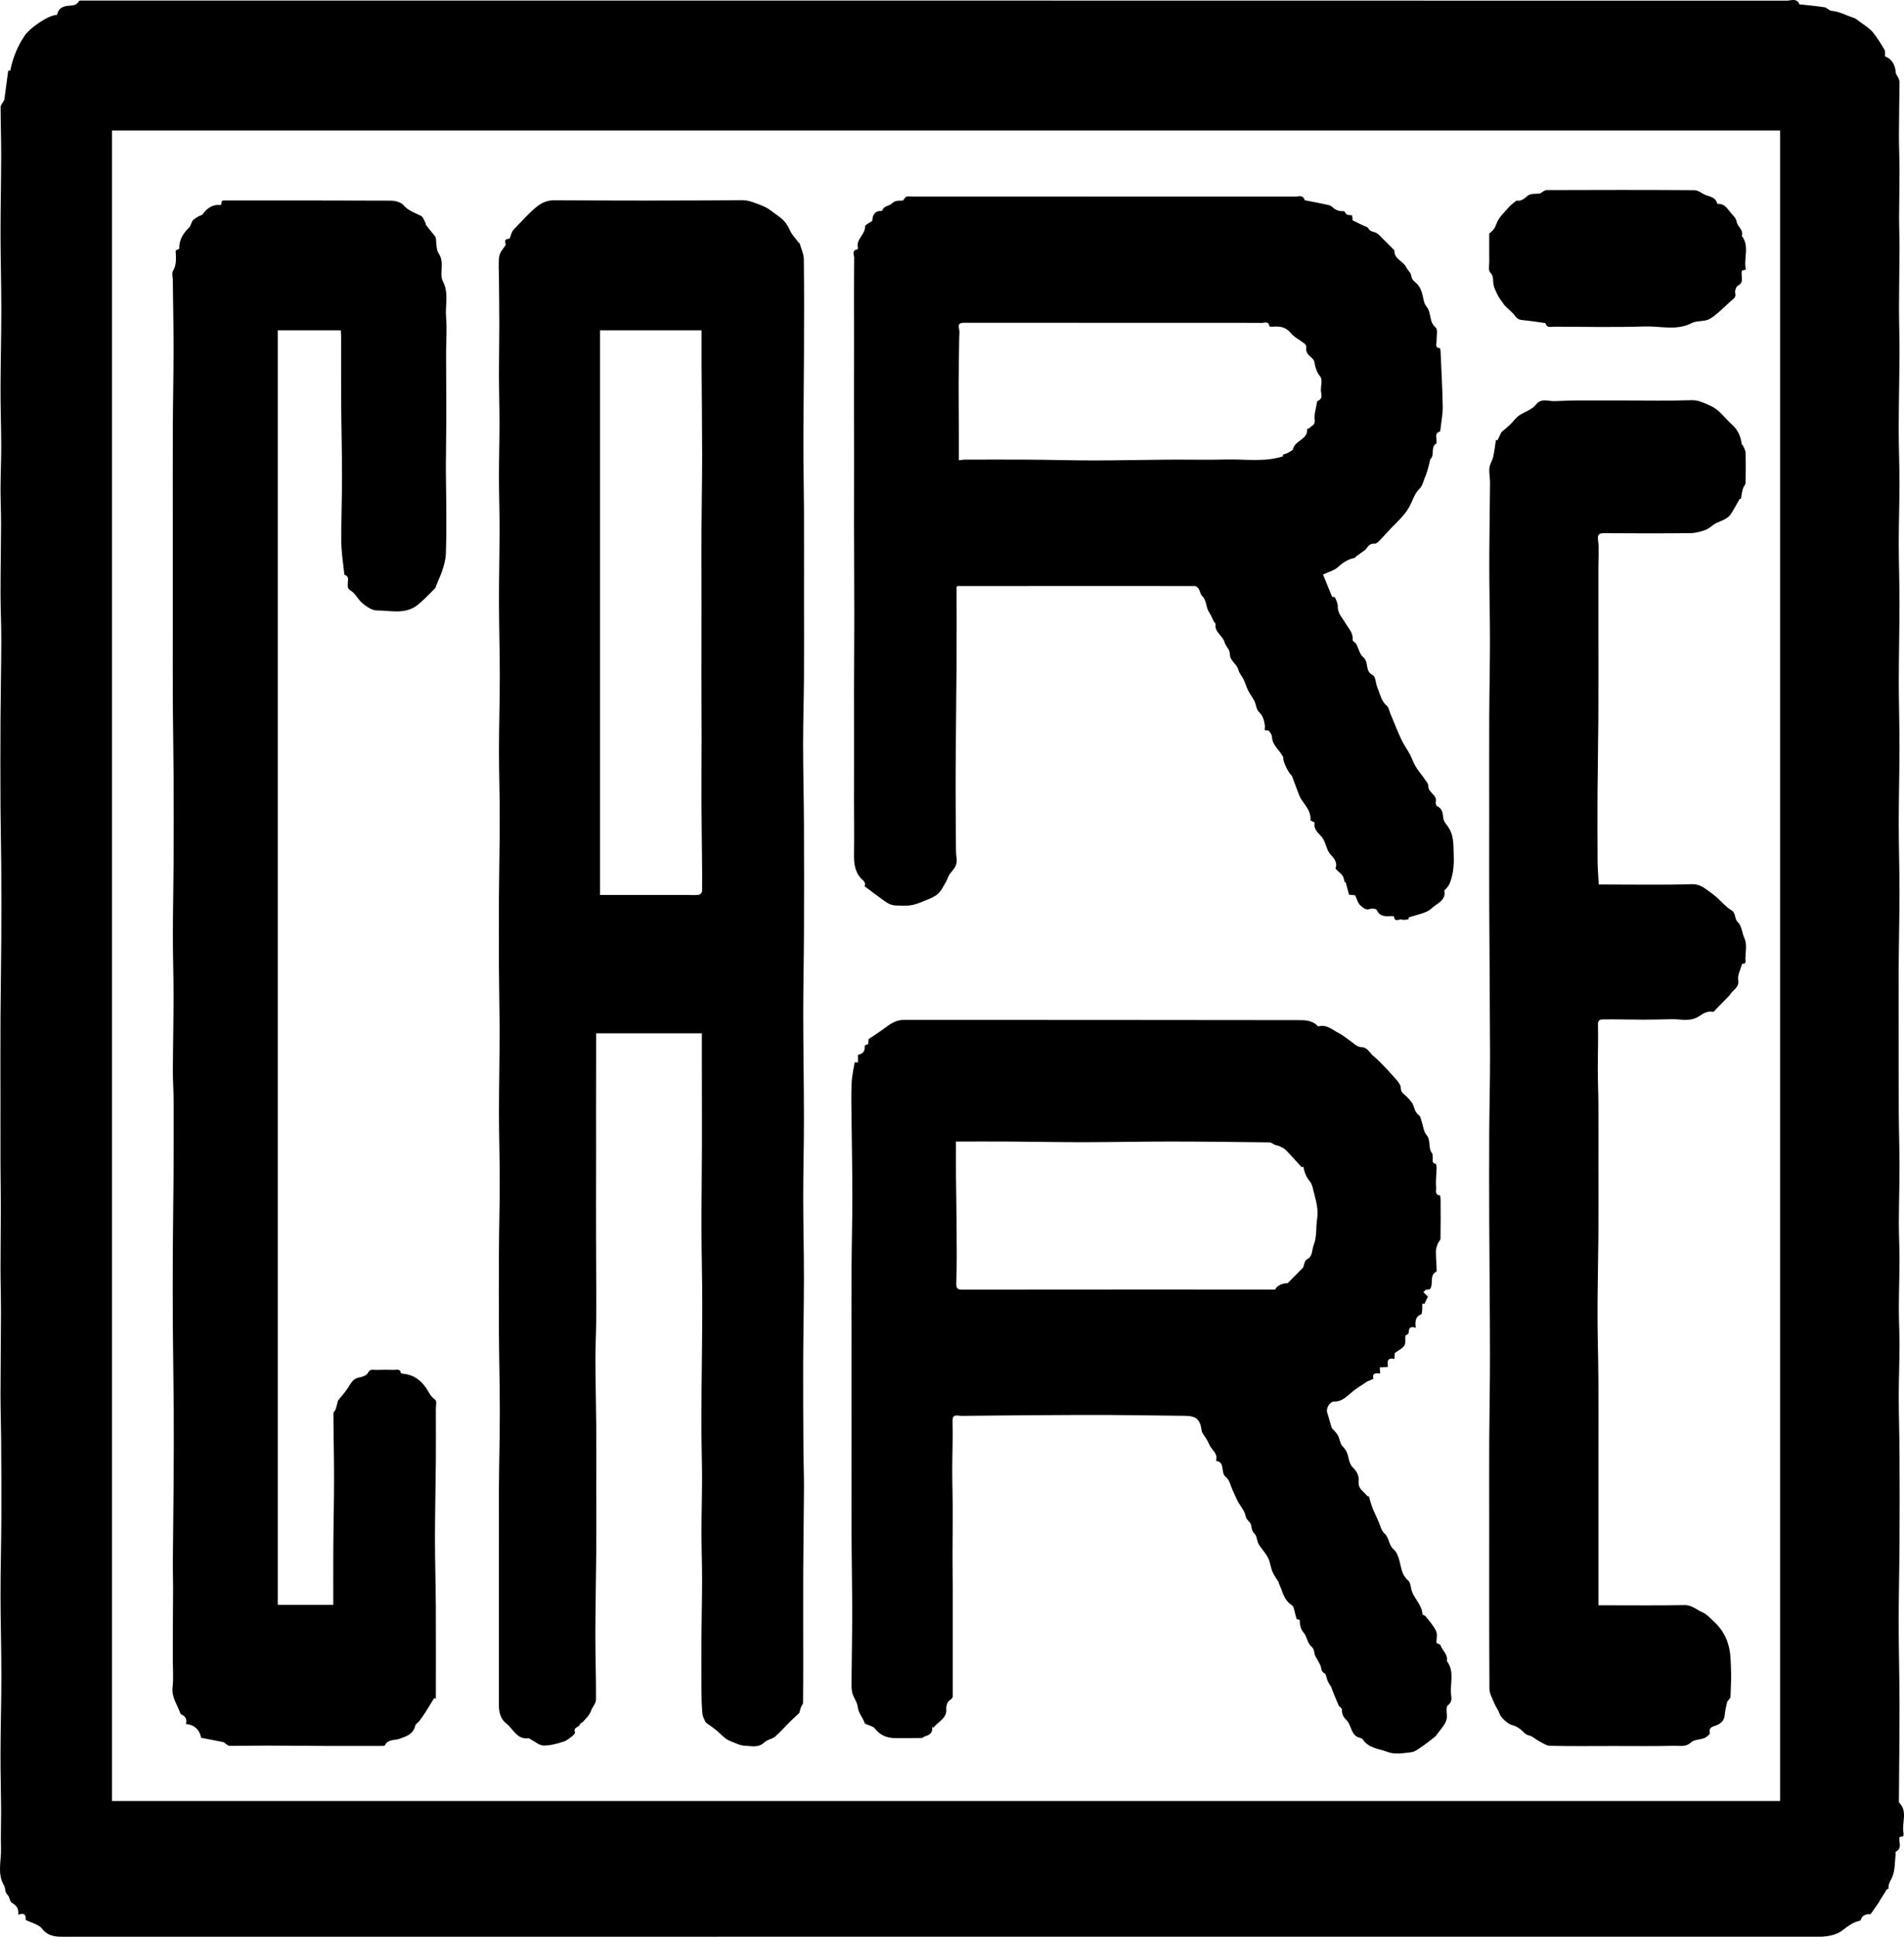
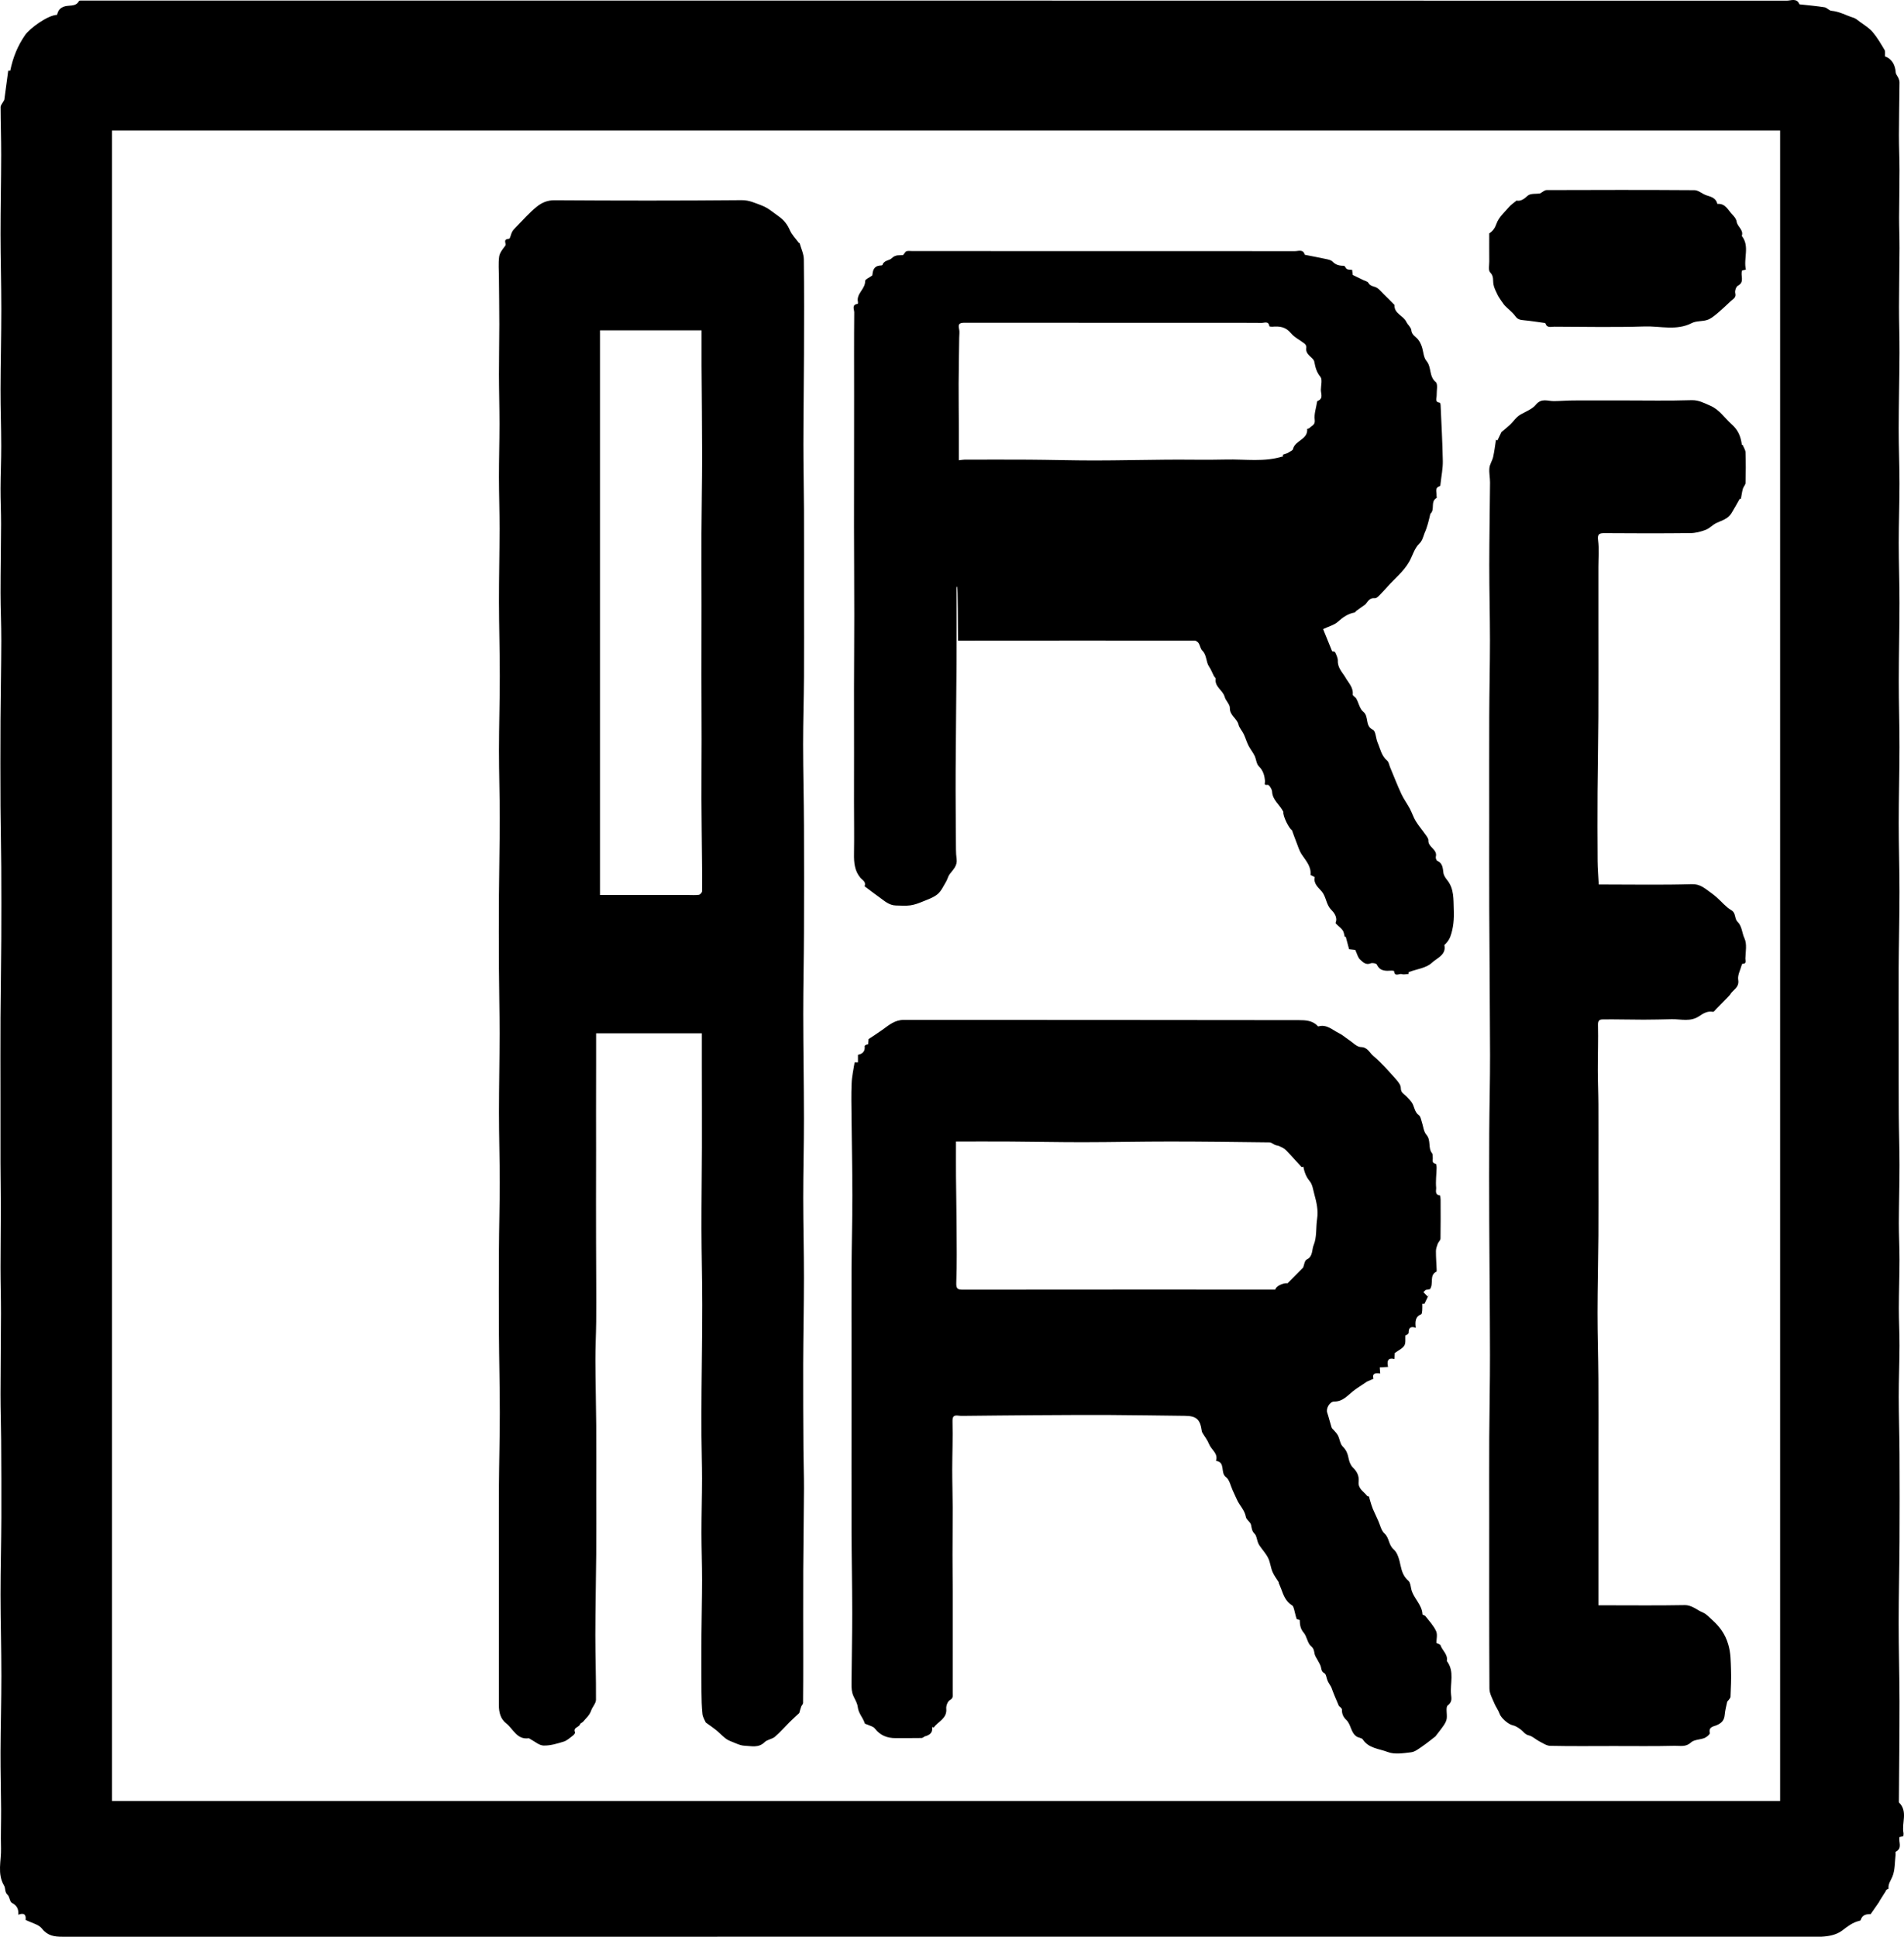
<svg xmlns="http://www.w3.org/2000/svg" version="1.0" id="Calque_1" x="0px" y="0px" width="130.294px" height="132.519px" viewBox="0 0 130.294 132.519" enable-background="new 0 0 130.294 132.519" xml:space="preserve">
  <g>
    <g>
      <path fill-rule="evenodd" clip-rule="evenodd" d="M1.75,131.364c0.047-0.336-0.082-0.513-0.5-0.354    c0.034-0.388-0.093-0.633-0.436-0.812c-0.151-0.079-0.15-0.414-0.296-0.547c-0.207-0.188-0.133-0.45-0.234-0.621    c-0.494-0.828-0.189-1.704-0.215-2.556c-0.027-0.899,0.012-1.8,0.006-2.699c-0.007-1.292-0.045-2.584-0.04-3.876    c0.006-1.749,0.059-3.498,0.059-5.247c0-1.849-0.057-3.697-0.058-5.546c-0.001-1.753,0.049-3.507,0.057-5.26    c0.008-1.763-0.003-3.524-0.014-5.287c-0.007-1.063-0.045-2.127-0.044-3.19c0.001-1.837,0.029-3.674,0.032-5.511    c0.002-1.051-0.032-2.103-0.032-3.154c-0.001-1.343,0.021-2.687,0.022-4.029c0-1.035-0.021-2.071-0.024-3.106    c-0.004-1.499-0.001-2.997-0.001-4.496c0-1.813-0.008-3.627,0.002-5.44c0.01-1.798,0.044-3.596,0.054-5.394    c0.009-1.641,0.008-3.282-0.002-4.922c-0.008-1.383-0.045-2.766-0.052-4.149c-0.009-1.968-0.01-3.937,0-5.905    c0.01-1.809,0.05-3.618,0.055-5.428c0.003-1.09-0.053-2.181-0.053-3.271c0-1.571,0.032-3.142,0.037-4.712    c0.002-0.812-0.04-1.624-0.037-2.436c0.003-0.965,0.05-1.931,0.048-2.896c-0.002-1.293-0.051-2.586-0.048-3.879    c0.004-1.829,0.054-3.658,0.054-5.488c0-1.71-0.053-3.421-0.054-5.132c-0.001-1.806,0.042-3.611,0.045-5.417    C0.083,9.511,0.043,8.418,0.04,7.327c0-0.123,0.117-0.246,0.18-0.369c0.025-0.049,0.07-0.095,0.077-0.146    C0.388,6.162,0.473,5.51,0.563,4.833c0.02,0,0.098,0,0.139,0c0.182-0.896,0.5-1.692,1.021-2.441    c0.299-0.431,1.525-1.352,2.178-1.375c0.073-0.253,0.144-0.435,0.464-0.561C4.707,0.323,5.18,0.5,5.409,0.067    c0.02-0.037,0.14-0.026,0.213-0.028c0.135-0.004,0.27-0.001,0.405-0.001c38.744,0,77.488,0,116.232,0.009    c0.297,0,0.691-0.207,0.881,0.245c0.006,0.014,0.056,0.011,0.085,0.014c0.544,0.061,1.091,0.106,1.63,0.192    c0.167,0.026,0.311,0.228,0.473,0.241c0.545,0.043,1.007,0.321,1.511,0.475c0.152,0.047,0.286,0.168,0.419,0.268    c0.302,0.227,0.643,0.422,0.883,0.703c0.318,0.373,0.569,0.807,0.821,1.231c0.065,0.109,0.023,0.282,0.032,0.441    c0.438,0.152,0.694,0.542,0.736,1.103c0.011,0.138,0.138,0.265,0.194,0.403c0.038,0.091,0.065,0.194,0.064,0.292    c-0.011,1.191-0.037,2.382-0.04,3.574c-0.002,0.812,0.039,1.624,0.039,2.436c0.001,1.073-0.025,2.145-0.028,3.218    c-0.001,0.701,0.032,1.402,0.029,2.104c-0.005,1.342-0.034,2.683-0.035,4.025c-0.001,1.052,0.039,2.103,0.034,3.154    c-0.008,1.72-0.052,3.439-0.055,5.159c-0.002,1.253,0.054,2.507,0.054,3.76c0,1.355-0.051,2.71-0.051,4.065    c0,1.369,0.053,2.737,0.051,4.105c-0.001,1.78-0.047,3.56-0.048,5.34c-0.002,1.507,0.05,3.015,0.048,4.522    c-0.001,1.735-0.052,3.469-0.052,5.204c-0.001,1.569,0.053,3.139,0.052,4.709c-0.002,1.794-0.047,3.589-0.058,5.383    c-0.01,1.684,0.001,3.367,0.002,5.051c0.002,1.58-0.004,3.16,0.007,4.741c0.007,1.173,0.05,2.346,0.05,3.519    c0,1.315-0.041,2.631-0.045,3.946c-0.002,0.837,0.046,1.676,0.045,2.514c-0.002,1.11-0.043,2.221-0.045,3.332    c-0.001,0.858,0.048,1.716,0.045,2.574c-0.004,1.162-0.053,2.324-0.052,3.486c0.001,1.31,0.047,2.618,0.053,3.928    c0.01,1.994,0.011,3.988,0,5.982c-0.01,1.854-0.058,3.707-0.058,5.561c-0.001,1.794,0.055,3.587,0.057,5.38    c0.002,2.276-0.026,4.552-0.041,6.827c0,0.028-0.004,0.066,0.013,0.083c0.617,0.616,0.166,1.387,0.3,2.072    c0.014,0.071-0.006,0.147-0.011,0.233c-0.108,0.022-0.206,0.043-0.265,0.055c-0.067,0.354,0.223,0.757-0.252,1.002    c-0.032,0.017-0.003,0.143-0.012,0.217c-0.059,0.495-0.033,1.025-0.213,1.473c-0.11,0.278-0.307,0.51-0.272,0.839    c0.002,0.018-0.182,0.054-0.174,0.146c-0.154,0.244-0.309,0.487-0.463,0.731c0.003,0.004,0.005,0.007,0.008,0.011    c-0.188,0.271-0.378,0.544-0.597,0.858c-0.265-0.008-0.57,0.026-0.68,0.407c-0.007,0.025-0.063,0.043-0.1,0.052    c-0.451,0.107-0.792,0.375-1.158,0.656c-0.387,0.297-0.922,0.402-1.438,0.426c-0.104,0.005-0.21,0.001-0.314,0.001    c-40.02,0-80.039,0-120.058,0.001c-0.54,0-1.003-0.062-1.39-0.558C2.647,131.674,2.176,131.579,1.75,131.364z M121.817,8.932    c-38.07,0-76.084,0-114.151,0c0,38.127,0,76.199,0,114.298c38.093,0,76.136,0,114.151,0    C121.817,85.064,121.817,46.98,121.817,8.932z" />
      <path fill-rule="evenodd" clip-rule="evenodd" d="M48.299,117.86c-0.061-0.148-0.203-0.358-0.227-0.582    c-0.054-0.507-0.064-1.021-0.068-1.532c-0.008-1.296-0.009-2.592-0.001-3.887c0.008-1.25,0.042-2.5,0.042-3.75    c0.001-1.079-0.041-2.159-0.041-3.239c0-1.229,0.037-2.459,0.039-3.688c0.001-0.985-0.034-1.971-0.04-2.956    c-0.006-1.046-0.001-2.092,0.006-3.138c0.015-1.934,0.049-3.866,0.048-5.8c0-1.727-0.049-3.453-0.053-5.18    c-0.004-1.861,0.025-3.723,0.03-5.584c0.004-1.855-0.003-3.711-0.005-5.567c-0.001-0.748,0-1.495,0-2.256    c-2.444,0-4.812,0-7.236,0c0,0.688,0,1.364,0,2.04c-0.001,1.128-0.004,2.256-0.005,3.384c0,0.852,0.003,1.702,0.003,2.553    c0,1.16-0.005,2.319-0.005,3.479c0,0.907,0.001,1.813,0.003,2.721c0.003,0.949,0.009,1.899,0.011,2.849    c0.001,0.909,0.008,1.818-0.002,2.729c-0.01,0.868-0.057,1.737-0.054,2.606c0.005,1.484,0.045,2.97,0.056,4.454    c0.01,1.544,0.002,3.088,0.002,4.631c0,1.404,0.009,2.809-0.002,4.212c-0.014,1.834-0.058,3.668-0.06,5.501    c-0.002,1.481,0.056,2.963,0.044,4.444c-0.002,0.248-0.246,0.485-0.333,0.743c-0.107,0.314-0.349,0.517-0.549,0.755    c-0.057,0.068-0.19,0.101-0.207,0.17c-0.057,0.225-0.501,0.207-0.343,0.564c0.019,0.043-0.072,0.161-0.137,0.21    c-0.207,0.153-0.407,0.349-0.643,0.421c-0.447,0.138-0.919,0.281-1.377,0.268c-0.306-0.009-0.604-0.285-0.906-0.442    c-0.038-0.02-0.079-0.061-0.114-0.056c-0.81,0.107-1.055-0.648-1.54-1.024c-0.379-0.294-0.496-0.75-0.495-1.231    c0.004-1.538,0.001-3.077,0.001-4.616c0-1.739,0-3.478,0-5.216s-0.009-3.478,0.002-5.216c0.011-1.659,0.06-3.317,0.059-4.977    c0-1.794-0.048-3.587-0.059-5.381c-0.011-1.919-0.01-3.838,0-5.757c0.008-1.535,0.054-3.069,0.054-4.604    c0-1.593-0.052-3.187-0.052-4.779c0-1.805,0.042-3.609,0.043-5.414c0.001-1.489-0.038-2.978-0.045-4.467    c-0.009-1.66-0.01-3.32,0-4.979c0.011-1.765,0.054-3.529,0.055-5.294c0.001-1.548-0.054-3.097-0.053-4.645    c0.001-1.694,0.056-3.389,0.056-5.083c0-1.689-0.053-3.379-0.056-5.068c-0.003-1.66,0.039-3.32,0.041-4.98    c0.002-1.185-0.041-2.37-0.042-3.554c-0.001-1.213,0.036-2.426,0.036-3.639c0-1.135-0.034-2.27-0.036-3.405    c-0.002-1.139,0.024-2.278,0.024-3.417c0-1.073-0.018-2.145-0.025-3.217c-0.003-0.471-0.046-0.947,0.015-1.409    c0.035-0.27,0.24-0.518,0.415-0.75c0.109-0.138-0.208-0.451,0.263-0.476c0.077-0.004,0.123-0.321,0.21-0.479    c0.067-0.121,0.17-0.224,0.269-0.324c0.469-0.474,0.908-0.985,1.425-1.4c0.324-0.26,0.71-0.437,1.199-0.434    c4.274,0.028,8.549,0.033,12.823-0.006c0.518-0.004,0.923,0.204,1.35,0.359c0.438,0.159,0.816,0.494,1.206,0.772    c0.327,0.233,0.565,0.534,0.731,0.918c0.137,0.314,0.398,0.575,0.606,0.858c0.015,0.021,0.061,0.025,0.066,0.044    c0.102,0.364,0.281,0.728,0.286,1.094c0.027,2.164,0.019,4.329,0.011,6.493c-0.007,2.059-0.04,4.118-0.042,6.177    c-0.001,1.496,0.036,2.992,0.042,4.489c0.008,2.001,0.002,4.003,0.002,6.005c0,1.801,0.009,3.603-0.002,5.403    c-0.01,1.542-0.062,3.082-0.061,4.623c0.001,1.859,0.052,3.718,0.06,5.577c0.011,2.444,0.01,4.888,0,7.332    c-0.007,1.846-0.052,3.691-0.051,5.537c0.002,2.393,0.047,4.785,0.049,7.177c0.002,1.805-0.051,3.608-0.05,5.413    c0,1.819,0.051,3.639,0.05,5.458c-0.001,1.969-0.046,3.938-0.053,5.906c-0.007,1.938,0.006,3.874,0.017,5.812    c0.005,0.902,0.042,1.806,0.038,2.709c-0.008,1.868-0.042,3.736-0.051,5.605c-0.009,2.039,0,4.079,0,6.119    c0,0.982-0.001,1.966-0.012,2.949c-0.001,0.083-0.096,0.161-0.127,0.249c-0.054,0.148-0.093,0.303-0.132,0.435    c-0.215,0.202-0.44,0.403-0.654,0.615c-0.338,0.336-0.649,0.702-1.011,1.01c-0.198,0.168-0.528,0.19-0.708,0.37    c-0.415,0.414-0.911,0.261-1.368,0.244c-0.319-0.012-0.635-0.188-0.947-0.305c-0.139-0.053-0.276-0.129-0.391-0.222    c-0.217-0.176-0.41-0.38-0.626-0.556C48.791,118.203,48.572,118.058,48.299,117.86z M41.058,61.238c2.066,0,4.045,0,6.025,0    c0.247,0,0.498,0.021,0.74-0.012c0.086-0.012,0.219-0.155,0.221-0.24c0.013-0.723,0.002-1.447-0.004-2.171    c-0.012-1.374-0.032-2.748-0.037-4.122c-0.004-1.374,0.01-2.748,0.01-4.122c0-1.458-0.01-2.915-0.011-4.373    c-0.001-1.611,0.005-3.221,0.005-4.832c0-1.616-0.011-3.232-0.004-4.848c0.008-1.77,0.044-3.539,0.045-5.308    c0-2.077-0.026-4.153-0.038-6.23c-0.004-0.778,0-1.557,0-2.379c-2.294,0-4.607,0-6.952,0    C41.058,35.471,41.058,48.332,41.058,61.238z" />
-       <path fill-rule="evenodd" clip-rule="evenodd" d="M12.265,17.028c-0.018-0.595,0.255-1.057,0.693-1.477    c0.121-0.116,0.128-0.4,0.307-0.537c0.174-0.132,0.363-0.245,0.58-0.32c0.317-0.48,0.776-0.744,1.279-0.659    c0.021-0.099,0.041-0.198,0.062-0.296c0.058-0.008,0.102-0.02,0.146-0.02c3.81-0.001,7.619-0.008,11.429,0.011    c0.29,0.001,0.672,0.105,0.847,0.306c0.34,0.389,0.778,0.528,1.205,0.734c0.137,0.066,0.2,0.29,0.288,0.446    c0.034,0.06,0.026,0.146,0.067,0.198c0.203,0.265,0.417,0.521,0.625,0.782c0.017,0.021,0.021,0.054,0.026,0.082    c0.062,0.362,0.019,0.795,0.206,1.072c0.422,0.625,0.009,1.366,0.285,1.905c0.422,0.825,0.145,1.633,0.215,2.44    c0.073,0.83,0.001,1.672,0.002,2.509c0.001,1.475,0.016,2.949,0.014,4.424c-0.002,1.147-0.028,2.295-0.03,3.443    c-0.001,0.842,0.028,1.684,0.029,2.525c0.002,1.1,0.015,2.201-0.028,3.299c-0.016,0.418-0.141,0.842-0.278,1.242    c-0.083,0.241-0.431,0.998-0.428,1.077c-0.261,0.265-0.476,0.496-0.706,0.71c-0.225,0.209-0.445,0.436-0.703,0.596    c-0.819,0.508-1.736,0.248-2.608,0.25c-0.33,0-0.698-0.26-0.979-0.487c-0.307-0.248-0.485-0.679-0.812-0.875    c-0.271-0.163-0.185-0.326-0.195-0.505c-0.011-0.211,0.113-0.46-0.208-0.56c-0.032-0.01-0.042-0.119-0.048-0.184    c-0.069-0.69-0.187-1.381-0.192-2.072c-0.012-1.504,0.051-3.008,0.05-4.512c0-1.645-0.046-3.29-0.058-4.935    c-0.011-1.524-0.001-3.048-0.003-4.573c0-0.157-0.013-0.314-0.02-0.465c-1.478,0-2.895,0-4.317,0c0,29.087,0,58.134,0,87.208    c1.298,0,2.548,0,3.799,0c0-1.35-0.007-2.672,0.002-3.994c0.011-1.551,0.051-3.101,0.051-4.651c0-1.485-0.037-2.97-0.045-4.455    c0-0.096,0.124-0.186,0.158-0.289c0.066-0.203,0.11-0.413,0.154-0.585c0.228-0.284,0.463-0.551,0.665-0.841    c0.21-0.302,0.333-0.662,0.776-0.741c0.223-0.039,0.533-0.147,0.611-0.314c0.144-0.309,0.358-0.2,0.551-0.208    c0.404-0.017,0.81-0.013,1.215-0.002c0.184,0.005,0.434-0.104,0.49,0.218c0.004,0.024,0.104,0.041,0.16,0.047    c0.69,0.064,1.199,0.428,1.571,0.986c0.188,0.281,0.31,0.589,0.623,0.798c0.111,0.074,0.038,0.436,0.038,0.666    c0.002,1.18,0.009,2.359,0,3.539c-0.015,1.771-0.059,3.541-0.06,5.311c-0.001,1.543,0.051,3.085,0.059,4.627    c0.011,2.107,0.002,4.215,0.002,6.321c-0.038-0.02-0.076-0.04-0.114-0.06c-0.201,0.327-0.398,0.658-0.605,0.982    c-0.129,0.202-0.269,0.399-0.414,0.591c-0.085,0.112-0.246,0.195-0.276,0.315c-0.144,0.587-0.564,0.718-1.082,0.905    c-0.308,0.111-0.789,0.018-0.994,0.441c-0.027,0.056-0.213,0.046-0.325,0.046c-1.116,0.004-2.232,0.006-3.348,0.002    c-1.477-0.006-2.953-0.022-4.43-0.024c-0.84-0.001-1.681,0.021-2.521,0.018c-0.1-0.001-0.2-0.103-0.297-0.161    c-0.045-0.027-0.08-0.085-0.125-0.094c-0.514-0.104-1.029-0.202-1.54-0.3c-0.081-0.546-0.479-0.908-1.039-0.941    c0.104-0.316-0.017-0.53-0.311-0.661c-0.035-0.015-0.064-0.062-0.078-0.102c-0.196-0.574-0.594-1.07-0.518-1.75    c0.072-0.642,0.017-1.297,0.017-1.946c0-0.64-0.001-1.278,0.001-1.918c0.005-0.993,0.016-1.987,0.018-2.981    c0-0.535-0.023-1.071-0.019-1.606c0.015-1.863,0.043-3.728,0.055-5.591c0.011-1.675,0.018-3.35,0.008-5.024    c-0.011-1.879-0.051-3.758-0.062-5.637c-0.011-1.783-0.009-3.566,0-5.35c0.008-1.64,0.039-3.28,0.049-4.921    c0.01-1.69,0.014-3.382,0.008-5.073c-0.003-0.721-0.058-1.44-0.055-2.16c0.007-1.684,0.047-3.366,0.048-5.05    c0.001-1.399-0.049-2.8-0.048-4.199c0.002-1.718,0.043-3.436,0.052-5.154c0.01-1.911,0.009-3.821-0.001-5.731    c-0.008-1.638-0.044-3.275-0.053-4.914c-0.01-1.843-0.002-3.687-0.002-5.53c0-2.164,0-4.327,0-6.491    c0-2.314-0.007-4.628,0.002-6.942c0.007-1.772,0.049-3.545,0.05-5.317c0.001-1.58-0.034-3.16-0.052-4.74    c-0.002-0.217-0.08-0.481,0.016-0.641c0.27-0.449,0.191-0.911,0.179-1.38C12.015,17.12,12.155,17.082,12.265,17.028z" />
      <path fill-rule="evenodd" clip-rule="evenodd" d="M58.483,72.69c0.077,0,0.145,0,0.229,0c0-0.167,0-0.331,0-0.517    c0.321-0.064,0.496-0.238,0.459-0.586c-0.006-0.056,0.1-0.125,0.241-0.133c0.01-0.143,0.02-0.284,0.025-0.354    c0.349-0.234,0.667-0.434,0.969-0.654c0.435-0.318,0.841-0.662,1.436-0.662c9.013,0.006,18.027,0,27.041,0.016    c0.449,0.001,0.946,0.021,1.297,0.411c0.01,0.011,0.028,0.021,0.039,0.019c0.575-0.165,0.965,0.25,1.412,0.466    c0.236,0.114,0.438,0.3,0.659,0.446c0.276,0.181,0.554,0.493,0.837,0.501c0.467,0.011,0.595,0.393,0.842,0.6    c0.567,0.473,1.055,1.044,1.553,1.595c0.154,0.171,0.338,0.403,0.337,0.606c-0.003,0.312,0.206,0.398,0.368,0.558    c0.131,0.129,0.261,0.264,0.369,0.411c0.203,0.276,0.183,0.671,0.504,0.899c0.111,0.079,0.138,0.283,0.19,0.435    c0.105,0.301,0.125,0.673,0.319,0.894c0.339,0.387,0.089,0.908,0.395,1.277c0.047,0.059,0.024,0.173,0.039,0.26    c0.027,0.167-0.104,0.404,0.209,0.454c0.034,0.006,0.059,0.186,0.057,0.283c-0.012,0.45-0.073,0.903-0.032,1.349    c0.014,0.154-0.118,0.493,0.257,0.527c0.025,0.003,0.046,0.188,0.047,0.289c0.003,0.89,0.01,1.779-0.007,2.669    c-0.003,0.12-0.144,0.231-0.19,0.357c-0.059,0.159-0.121,0.329-0.122,0.494c-0.002,0.413,0.031,0.825,0.048,1.238    c0.002,0.059,0.009,0.156-0.02,0.171c-0.508,0.257-0.16,0.836-0.441,1.202c-0.098,0.017-0.195,0.033-0.293,0.05    c-0.051,0.051-0.102,0.102-0.152,0.152c0.099,0.101,0.196,0.201,0.294,0.302c0.033-0.059,0.066-0.116,0.1-0.175    c-0.103,0.212-0.204,0.425-0.321,0.667c0.001,0-0.068,0-0.152,0c0,0.151,0.008,0.302-0.004,0.45    c-0.007,0.096-0.02,0.251-0.072,0.272c-0.421,0.169-0.41,0.519-0.369,0.918c-0.34-0.114-0.486-0.004-0.48,0.328    c0.002,0.079-0.108,0.161-0.226,0.198c-0.019,0.235,0.036,0.517-0.075,0.696c-0.127,0.206-0.4,0.321-0.652,0.507    c-0.005,0.08-0.014,0.225-0.024,0.406c-0.479-0.112-0.517,0.171-0.437,0.545c-0.201,0.012-0.379,0.022-0.568,0.033    c0.009,0.125,0.018,0.249,0.029,0.42c-0.354-0.069-0.57,0.023-0.457,0.356c-0.206,0.091-0.373,0.165-0.439,0.194    c-0.396,0.268-0.688,0.443-0.953,0.651c-0.393,0.309-0.71,0.721-1.29,0.714c-0.314-0.004-0.581,0.475-0.486,0.757    c0.112,0.336,0.191,0.684,0.3,1.021c0.024,0.077,0.113,0.132,0.168,0.2c0.094,0.116,0.207,0.224,0.271,0.354    c0.121,0.249,0.147,0.579,0.33,0.755c0.263,0.253,0.342,0.531,0.408,0.859c0.042,0.211,0.146,0.443,0.298,0.589    c0.281,0.273,0.417,0.579,0.376,0.957c-0.053,0.479,0.358,0.667,0.585,0.97c0.021,0.028,0.115,0.016,0.121,0.037    c0.106,0.376,0.205,0.756,0.381,1.105c0.083,0.182,0.165,0.364,0.249,0.547c0.137,0.297,0.204,0.673,0.429,0.873    c0.341,0.304,0.271,0.782,0.634,1.095c0.274,0.236,0.387,0.714,0.471,1.105c0.088,0.409,0.204,0.754,0.534,1.038    c0.125,0.107,0.152,0.347,0.189,0.532c0.127,0.646,0.745,1.075,0.774,1.767c0.002,0.041,0.155,0.061,0.2,0.119    c0.258,0.334,0.561,0.651,0.733,1.027c0.11,0.237,0.021,0.567,0.021,0.814c0.128,0.066,0.262,0.092,0.282,0.154    c0.121,0.366,0.514,0.622,0.435,1.066c-0.002,0.013,0.008,0.03,0.017,0.042c0.515,0.696,0.196,1.498,0.269,2.249    c0.025,0.253,0.099,0.521-0.224,0.762c-0.158,0.119-0.03,0.595-0.072,0.903c-0.021,0.159-0.11,0.32-0.203,0.458    c-0.179,0.263-0.382,0.51-0.571,0.758c-0.293,0.225-0.586,0.469-0.9,0.682c-0.238,0.162-0.492,0.372-0.758,0.404    c-0.533,0.063-1.135,0.165-1.604-0.018c-0.578-0.225-1.302-0.241-1.705-0.859c-0.073-0.111-0.296-0.113-0.426-0.2    c-0.41-0.273-0.373-0.833-0.72-1.153c-0.199-0.186-0.293-0.416-0.284-0.696c0.002-0.067-0.1-0.139-0.155-0.207    c-0.007-0.009-0.038-0.002-0.041-0.009c-0.191-0.44-0.382-0.882-0.539-1.324c-0.082-0.14-0.175-0.273-0.242-0.419    c-0.082-0.177-0.093-0.452-0.223-0.525c-0.205-0.114-0.197-0.257-0.238-0.427c-0.038-0.151-0.132-0.289-0.203-0.431    c-0.078-0.155-0.197-0.3-0.23-0.464c-0.041-0.203-0.036-0.352-0.245-0.529c-0.247-0.211-0.277-0.661-0.501-0.923    c-0.234-0.272-0.26-0.548-0.271-0.862c-0.001-0.028-0.195-0.034-0.212-0.081c-0.075-0.218-0.115-0.447-0.179-0.67    c-0.026-0.089-0.057-0.208-0.125-0.249c-0.451-0.275-0.597-0.707-0.76-1.151c-0.058-0.139-0.114-0.278-0.172-0.417    c0.009-0.001,0.017-0.003,0.024-0.004c-0.148-0.24-0.33-0.467-0.438-0.724c-0.128-0.303-0.153-0.652-0.297-0.945    c-0.149-0.304-0.39-0.563-0.585-0.846c-0.049-0.069-0.088-0.147-0.118-0.228c-0.075-0.201-0.09-0.461-0.229-0.594    c-0.193-0.187-0.191-0.383-0.241-0.606c-0.045-0.196-0.319-0.344-0.353-0.537c-0.082-0.479-0.441-0.793-0.621-1.208    c-0.088-0.204-0.184-0.404-0.277-0.605c-0.147-0.313-0.218-0.734-0.464-0.914c-0.407-0.299-0.01-1.033-0.683-1.112    c0.169-0.516-0.324-0.763-0.475-1.149c-0.107-0.275-0.303-0.517-0.456-0.774c-0.024-0.043-0.04-0.095-0.047-0.144    c-0.108-0.779-0.372-1.008-1.142-1.016c-1.688-0.016-3.377-0.049-5.065-0.056c-1.79-0.008-3.58,0.003-5.371,0.014    c-1.534,0.009-3.069,0.029-4.604,0.043c-0.15,0.001-0.302,0.008-0.449-0.012c-0.333-0.045-0.433,0.039-0.422,0.417    c0.031,1.094-0.018,2.189-0.019,3.283c-0.001,0.864,0.03,1.729,0.032,2.593c0.003,1.074-0.012,2.148-0.013,3.223    c0,0.828,0.013,1.655,0.016,2.482c0.002,1.114,0,2.229,0,3.344c0,1.214,0.001,2.428-0.001,3.643c0,0.181,0.047,0.349-0.199,0.481    c-0.147,0.08-0.263,0.388-0.244,0.578c0.068,0.68-0.553,0.868-0.848,1.285c-0.01,0.014-0.079-0.014-0.12-0.022    c0.055,0.373-0.154,0.542-0.478,0.631c-0.083,0.023-0.156,0.115-0.234,0.117c-0.592,0.011-1.184,0.004-1.776,0.008    c-0.583,0.005-1.062-0.182-1.434-0.662c-0.109-0.142-0.349-0.184-0.529-0.271c-0.053-0.025-0.146-0.037-0.156-0.073    c-0.116-0.391-0.434-0.68-0.48-1.12c-0.034-0.326-0.28-0.625-0.369-0.952c-0.07-0.257-0.061-0.54-0.059-0.812    c0.012-1.561,0.047-3.121,0.046-4.682c-0.001-1.902-0.041-3.805-0.046-5.707c-0.008-2.799-0.002-5.598-0.002-8.396    c0-1.374,0-2.748,0-4.122c0-1.759-0.008-3.519,0.002-5.277c0.01-1.682,0.058-3.363,0.057-5.045    c-0.001-1.801-0.041-3.603-0.058-5.403c-0.007-0.76-0.028-1.521,0.008-2.278C58.294,73.645,58.41,73.167,58.483,72.69z     M89.186,79.822c-0.035,0.011-0.103,0.048-0.116,0.034c-0.359-0.386-0.704-0.784-1.072-1.162    c-0.114-0.117-0.282-0.189-0.435-0.265c-0.096-0.047-0.213-0.053-0.313-0.093c-0.128-0.052-0.248-0.17-0.373-0.171    c-2.265-0.028-4.53-0.057-6.795-0.058c-1.983-0.001-3.967,0.044-5.951,0.046c-1.652,0.002-3.305-0.034-4.958-0.044    c-1.233-0.008-2.466-0.002-3.754-0.002c0,0.828-0.005,1.605,0.001,2.384c0.01,1.128,0.035,2.257,0.041,3.386    c0.006,1.301,0.03,2.603-0.021,3.901c-0.017,0.445,0.136,0.465,0.484,0.465c6.927-0.008,13.853-0.006,20.779-0.006    c0.191,0,0.382,0,0.568,0c0.038-0.246,0.571-0.471,0.839-0.432c0.377-0.381,0.714-0.722,1.068-1.079    c0.066-0.161,0.096-0.476,0.241-0.545c0.44-0.208,0.346-0.678,0.475-0.982c0.229-0.54,0.149-1.204,0.24-1.81    c0.087-0.582-0.042-1.129-0.192-1.676c-0.084-0.304-0.123-0.658-0.31-0.885C89.386,80.531,89.267,80.22,89.186,79.822z" />
-       <path fill-rule="evenodd" clip-rule="evenodd" d="M65.461,40.146c0,1.717,0.008,3.437-0.002,5.157    c-0.015,2.478-0.052,4.955-0.063,7.433c-0.008,1.794,0.011,3.588,0.022,5.382c0.001,0.22,0.015,0.441,0.046,0.659    c0.063,0.453-0.236,0.723-0.477,1.035c-0.112,0.146-0.146,0.349-0.242,0.509c-0.18,0.298-0.329,0.644-0.584,0.859    c-0.277,0.233-0.654,0.356-0.999,0.499c-0.277,0.115-0.566,0.226-0.861,0.267c-0.323,0.046-0.659,0.014-0.988,0.01    c-0.478-0.006-0.803-0.328-1.159-0.579c-0.283-0.199-0.556-0.412-0.832-0.619c-0.054-0.041-0.159-0.103-0.152-0.124    c0.111-0.304-0.146-0.402-0.292-0.575c-0.396-0.47-0.446-1.034-0.436-1.628c0.02-1.19,0-2.381,0-3.571    c0-1.113,0.003-2.225,0.003-3.338c0-1.46-0.006-2.921-0.003-4.381c0.003-1.679,0.017-3.358,0.017-5.037    c0-2.031-0.014-4.062-0.017-6.093c-0.002-1.554,0.003-3.108,0.004-4.663c0-1.245-0.005-2.489-0.005-3.733    c0-1.431,0.003-2.862,0.003-4.292c0-1.895-0.01-3.789,0.008-5.683c0.002-0.191-0.193-0.533,0.237-0.579    c0.011-0.001,0.028-0.084,0.019-0.124c-0.137-0.576,0.508-0.889,0.49-1.443c-0.003-0.111,0.289-0.231,0.49-0.381    c0.032-0.288,0.073-0.658,0.572-0.679c0.042-0.002,0.115-0.013,0.122-0.036c0.102-0.327,0.479-0.303,0.623-0.451    c0.284-0.29,0.571-0.189,0.794-0.23c0.099-0.117,0.15-0.235,0.229-0.259c0.124-0.038,0.267-0.012,0.402-0.012    c8.729,0,17.458-0.001,26.188,0.005c0.232,0,0.549-0.149,0.658,0.234c0.003,0.01,0.023,0.018,0.037,0.021    c0.472,0.094,0.944,0.181,1.414,0.283c0.157,0.035,0.349,0.069,0.45,0.174c0.226,0.235,0.48,0.294,0.786,0.289    c0.066-0.001,0.119,0.184,0.206,0.228c0.098,0.049,0.228,0.035,0.355,0.05c0.015,0.129,0.028,0.245,0.04,0.349    c0.243,0.118,0.48,0.232,0.717,0.348c0.121,0.06,0.292,0.092,0.352,0.191c0.115,0.194,0.264,0.221,0.462,0.284    c0.232,0.074,0.413,0.324,0.606,0.508c0.22,0.209,0.431,0.429,0.645,0.645c0.028,0.029,0.076,0.062,0.075,0.093    c-0.021,0.592,0.615,0.714,0.816,1.148c0.093,0.198,0.318,0.365,0.337,0.56c0.031,0.331,0.286,0.432,0.453,0.63    c0.117,0.139,0.201,0.317,0.262,0.491c0.115,0.329,0.114,0.743,0.321,0.986c0.362,0.427,0.16,1.053,0.636,1.447    c0.161,0.134,0.054,0.596,0.062,0.909c0.005,0.199-0.151,0.46,0.218,0.505c0.023,0.003,0.049,0.1,0.051,0.154    c0.056,1.278,0.129,2.556,0.152,3.835c0.009,0.503-0.096,1.008-0.151,1.512c-0.008,0.072-0.015,0.196-0.048,0.206    c-0.379,0.107-0.209,0.405-0.229,0.634c-0.005,0.059,0.027,0.161,0.005,0.173c-0.443,0.241-0.102,0.786-0.418,1.071    c-0.009,0.008-0.014,0.023-0.017,0.037c-0.104,0.446-0.207,0.893-0.396,1.307c-0.053,0.146-0.097,0.295-0.16,0.435    c-0.042,0.091-0.102,0.181-0.174,0.25c-0.365,0.35-0.473,0.845-0.713,1.265c-0.385,0.675-0.993,1.154-1.498,1.719    c-0.167,0.186-0.352,0.389-0.537,0.576c-0.085,0.086-0.208,0.206-0.304,0.197c-0.401-0.037-0.484,0.245-0.662,0.429    c-0.202,0.144-0.405,0.287-0.606,0.433c-0.048,0.035-0.082,0.111-0.131,0.12c-0.46,0.083-0.807,0.332-1.151,0.641    c-0.241,0.216-0.598,0.303-1.001,0.494c0.202,0.498,0.406,0.999,0.617,1.517c0.051,0.014,0.183,0.015,0.204,0.064    c0.085,0.188,0.191,0.394,0.186,0.589c-0.017,0.495,0.319,0.79,0.536,1.166c0.2,0.349,0.536,0.662,0.483,1.139    c-0.009,0.083,0.187,0.174,0.247,0.284c0.165,0.301,0.235,0.706,0.479,0.9c0.407,0.326,0.09,0.961,0.652,1.225    c0.199,0.094,0.197,0.582,0.323,0.875c0.185,0.429,0.26,0.912,0.655,1.241c0.112,0.093,0.135,0.293,0.198,0.444    c0.256,0.611,0.494,1.23,0.772,1.831c0.163,0.352,0.399,0.669,0.583,1.012c0.148,0.276,0.242,0.583,0.403,0.849    c0.188,0.309,0.43,0.585,0.636,0.884c0.096,0.138,0.238,0.299,0.229,0.442c-0.026,0.472,0.638,0.605,0.51,1.113    c-0.021,0.083,0.032,0.248,0.097,0.277c0.373,0.169,0.377,0.493,0.423,0.828c0.023,0.175,0.145,0.352,0.261,0.497    c0.481,0.602,0.419,1.316,0.448,2.016c0.027,0.634-0.021,1.258-0.24,1.855c-0.079,0.217-0.228,0.408-0.405,0.57    c0.152,0.68-0.53,0.897-0.855,1.212c-0.371,0.359-1.021,0.429-1.589,0.639c0-0.01,0,0.07,0,0.125    c-0.168,0.009-0.331,0.059-0.46,0.014c-0.177-0.062-0.5,0.218-0.536-0.209c-0.001-0.015-0.11-0.033-0.168-0.03    c-0.404,0.023-0.798,0.055-1.015-0.42c-0.036-0.079-0.307-0.127-0.423-0.079c-0.331,0.138-0.534-0.094-0.711-0.25    c-0.162-0.143-0.216-0.41-0.34-0.671c-0.096-0.01-0.255-0.028-0.423-0.046c-0.078-0.292-0.154-0.576-0.23-0.86    c-0.022,0.004-0.045,0.008-0.068,0.012c-0.042-0.147-0.053-0.315-0.135-0.437c-0.103-0.152-0.264-0.264-0.397-0.396    c-0.038-0.038-0.105-0.099-0.096-0.123c0.16-0.386-0.12-0.719-0.299-0.9c-0.35-0.354-0.329-0.85-0.631-1.232    c-0.181-0.23-0.603-0.525-0.493-0.984c0.007-0.028-0.184-0.103-0.291-0.16c0.065-0.587-0.318-0.974-0.607-1.414    c-0.165-0.25-0.25-0.554-0.362-0.837c-0.096-0.24-0.181-0.485-0.304-0.82c-0.168-0.059-0.642-0.979-0.582-1.244    c-0.255-0.512-0.744-0.8-0.774-1.393c-0.009-0.167-0.208-0.469-0.29-0.46c-0.312,0.037-0.184-0.089-0.197-0.266    c-0.028-0.363-0.12-0.712-0.419-1.002c-0.171-0.166-0.178-0.489-0.293-0.724c-0.12-0.243-0.298-0.457-0.42-0.699    c-0.126-0.25-0.201-0.525-0.322-0.778c-0.107-0.226-0.3-0.422-0.358-0.656c-0.106-0.427-0.602-0.618-0.59-1.132    c0.006-0.25-0.284-0.494-0.356-0.763c-0.123-0.459-0.698-0.682-0.617-1.238c0.008-0.056-0.087-0.122-0.122-0.189    c-0.11-0.211-0.192-0.441-0.325-0.637c-0.23-0.336-0.149-0.793-0.469-1.101c-0.126-0.121-0.146-0.347-0.246-0.504    c-0.055-0.085-0.179-0.18-0.271-0.18c-5.399-0.006-10.799-0.002-16.198,0.002C65.54,40.098,65.527,40.111,65.461,40.146z     M88.117,30.997c0.158-0.11,0.343-0.17,0.363-0.266c0.133-0.599,1.031-0.651,0.972-1.377c-0.002-0.018,0.126-0.029,0.162-0.07    c0.142-0.164,0.402-0.195,0.354-0.558c-0.053-0.391,0.097-0.808,0.159-1.213c0.004-0.027,0.016-0.069,0.033-0.076    c0.418-0.152,0.229-0.489,0.23-0.763c0.004-0.306,0.116-0.712-0.035-0.896c-0.269-0.324-0.346-0.664-0.417-1.037    c-0.016-0.081-0.08-0.162-0.143-0.222c-0.214-0.207-0.473-0.38-0.401-0.749c0.014-0.075-0.047-0.198-0.112-0.25    c-0.313-0.248-0.702-0.429-0.949-0.729c-0.357-0.435-0.781-0.479-1.271-0.436c-0.067,0.006-0.197-0.014-0.199-0.034    c-0.047-0.377-0.339-0.225-0.524-0.227c-1.185-0.013-2.369-0.006-3.555-0.006c-5.579,0-11.158,0.001-16.737-0.004    c-0.312,0-0.519,0.023-0.415,0.427c0.048,0.188,0.01,0.398,0.008,0.598c-0.013,1.038-0.035,2.076-0.04,3.114    c-0.004,1.043,0.011,2.086,0.015,3.129c0.002,0.717,0,1.435,0,2.14c0.183-0.021,0.284-0.042,0.386-0.043    c1.463-0.002,2.926-0.009,4.39,0.001c1.495,0.01,2.99,0.055,4.484,0.055c1.676-0.001,3.351-0.043,5.025-0.055    c1.335-0.01,2.671,0.024,4.005-0.009c1.306-0.033,2.627,0.193,3.913-0.224c-0.016-0.033-0.031-0.066-0.047-0.1    C87.906,31.071,88.038,31.025,88.117,30.997z" />
+       <path fill-rule="evenodd" clip-rule="evenodd" d="M65.461,40.146c0,1.717,0.008,3.437-0.002,5.157    c-0.015,2.478-0.052,4.955-0.063,7.433c-0.008,1.794,0.011,3.588,0.022,5.382c0.001,0.22,0.015,0.441,0.046,0.659    c0.063,0.453-0.236,0.723-0.477,1.035c-0.112,0.146-0.146,0.349-0.242,0.509c-0.18,0.298-0.329,0.644-0.584,0.859    c-0.277,0.233-0.654,0.356-0.999,0.499c-0.277,0.115-0.566,0.226-0.861,0.267c-0.323,0.046-0.659,0.014-0.988,0.01    c-0.478-0.006-0.803-0.328-1.159-0.579c-0.283-0.199-0.556-0.412-0.832-0.619c-0.054-0.041-0.159-0.103-0.152-0.124    c0.111-0.304-0.146-0.402-0.292-0.575c-0.396-0.47-0.446-1.034-0.436-1.628c0.02-1.19,0-2.381,0-3.571    c0-1.113,0.003-2.225,0.003-3.338c0-1.46-0.006-2.921-0.003-4.381c0.003-1.679,0.017-3.358,0.017-5.037    c0-2.031-0.014-4.062-0.017-6.093c-0.002-1.554,0.003-3.108,0.004-4.663c0-1.431,0.003-2.862,0.003-4.292c0-1.895-0.01-3.789,0.008-5.683c0.002-0.191-0.193-0.533,0.237-0.579    c0.011-0.001,0.028-0.084,0.019-0.124c-0.137-0.576,0.508-0.889,0.49-1.443c-0.003-0.111,0.289-0.231,0.49-0.381    c0.032-0.288,0.073-0.658,0.572-0.679c0.042-0.002,0.115-0.013,0.122-0.036c0.102-0.327,0.479-0.303,0.623-0.451    c0.284-0.29,0.571-0.189,0.794-0.23c0.099-0.117,0.15-0.235,0.229-0.259c0.124-0.038,0.267-0.012,0.402-0.012    c8.729,0,17.458-0.001,26.188,0.005c0.232,0,0.549-0.149,0.658,0.234c0.003,0.01,0.023,0.018,0.037,0.021    c0.472,0.094,0.944,0.181,1.414,0.283c0.157,0.035,0.349,0.069,0.45,0.174c0.226,0.235,0.48,0.294,0.786,0.289    c0.066-0.001,0.119,0.184,0.206,0.228c0.098,0.049,0.228,0.035,0.355,0.05c0.015,0.129,0.028,0.245,0.04,0.349    c0.243,0.118,0.48,0.232,0.717,0.348c0.121,0.06,0.292,0.092,0.352,0.191c0.115,0.194,0.264,0.221,0.462,0.284    c0.232,0.074,0.413,0.324,0.606,0.508c0.22,0.209,0.431,0.429,0.645,0.645c0.028,0.029,0.076,0.062,0.075,0.093    c-0.021,0.592,0.615,0.714,0.816,1.148c0.093,0.198,0.318,0.365,0.337,0.56c0.031,0.331,0.286,0.432,0.453,0.63    c0.117,0.139,0.201,0.317,0.262,0.491c0.115,0.329,0.114,0.743,0.321,0.986c0.362,0.427,0.16,1.053,0.636,1.447    c0.161,0.134,0.054,0.596,0.062,0.909c0.005,0.199-0.151,0.46,0.218,0.505c0.023,0.003,0.049,0.1,0.051,0.154    c0.056,1.278,0.129,2.556,0.152,3.835c0.009,0.503-0.096,1.008-0.151,1.512c-0.008,0.072-0.015,0.196-0.048,0.206    c-0.379,0.107-0.209,0.405-0.229,0.634c-0.005,0.059,0.027,0.161,0.005,0.173c-0.443,0.241-0.102,0.786-0.418,1.071    c-0.009,0.008-0.014,0.023-0.017,0.037c-0.104,0.446-0.207,0.893-0.396,1.307c-0.053,0.146-0.097,0.295-0.16,0.435    c-0.042,0.091-0.102,0.181-0.174,0.25c-0.365,0.35-0.473,0.845-0.713,1.265c-0.385,0.675-0.993,1.154-1.498,1.719    c-0.167,0.186-0.352,0.389-0.537,0.576c-0.085,0.086-0.208,0.206-0.304,0.197c-0.401-0.037-0.484,0.245-0.662,0.429    c-0.202,0.144-0.405,0.287-0.606,0.433c-0.048,0.035-0.082,0.111-0.131,0.12c-0.46,0.083-0.807,0.332-1.151,0.641    c-0.241,0.216-0.598,0.303-1.001,0.494c0.202,0.498,0.406,0.999,0.617,1.517c0.051,0.014,0.183,0.015,0.204,0.064    c0.085,0.188,0.191,0.394,0.186,0.589c-0.017,0.495,0.319,0.79,0.536,1.166c0.2,0.349,0.536,0.662,0.483,1.139    c-0.009,0.083,0.187,0.174,0.247,0.284c0.165,0.301,0.235,0.706,0.479,0.9c0.407,0.326,0.09,0.961,0.652,1.225    c0.199,0.094,0.197,0.582,0.323,0.875c0.185,0.429,0.26,0.912,0.655,1.241c0.112,0.093,0.135,0.293,0.198,0.444    c0.256,0.611,0.494,1.23,0.772,1.831c0.163,0.352,0.399,0.669,0.583,1.012c0.148,0.276,0.242,0.583,0.403,0.849    c0.188,0.309,0.43,0.585,0.636,0.884c0.096,0.138,0.238,0.299,0.229,0.442c-0.026,0.472,0.638,0.605,0.51,1.113    c-0.021,0.083,0.032,0.248,0.097,0.277c0.373,0.169,0.377,0.493,0.423,0.828c0.023,0.175,0.145,0.352,0.261,0.497    c0.481,0.602,0.419,1.316,0.448,2.016c0.027,0.634-0.021,1.258-0.24,1.855c-0.079,0.217-0.228,0.408-0.405,0.57    c0.152,0.68-0.53,0.897-0.855,1.212c-0.371,0.359-1.021,0.429-1.589,0.639c0-0.01,0,0.07,0,0.125    c-0.168,0.009-0.331,0.059-0.46,0.014c-0.177-0.062-0.5,0.218-0.536-0.209c-0.001-0.015-0.11-0.033-0.168-0.03    c-0.404,0.023-0.798,0.055-1.015-0.42c-0.036-0.079-0.307-0.127-0.423-0.079c-0.331,0.138-0.534-0.094-0.711-0.25    c-0.162-0.143-0.216-0.41-0.34-0.671c-0.096-0.01-0.255-0.028-0.423-0.046c-0.078-0.292-0.154-0.576-0.23-0.86    c-0.022,0.004-0.045,0.008-0.068,0.012c-0.042-0.147-0.053-0.315-0.135-0.437c-0.103-0.152-0.264-0.264-0.397-0.396    c-0.038-0.038-0.105-0.099-0.096-0.123c0.16-0.386-0.12-0.719-0.299-0.9c-0.35-0.354-0.329-0.85-0.631-1.232    c-0.181-0.23-0.603-0.525-0.493-0.984c0.007-0.028-0.184-0.103-0.291-0.16c0.065-0.587-0.318-0.974-0.607-1.414    c-0.165-0.25-0.25-0.554-0.362-0.837c-0.096-0.24-0.181-0.485-0.304-0.82c-0.168-0.059-0.642-0.979-0.582-1.244    c-0.255-0.512-0.744-0.8-0.774-1.393c-0.009-0.167-0.208-0.469-0.29-0.46c-0.312,0.037-0.184-0.089-0.197-0.266    c-0.028-0.363-0.12-0.712-0.419-1.002c-0.171-0.166-0.178-0.489-0.293-0.724c-0.12-0.243-0.298-0.457-0.42-0.699    c-0.126-0.25-0.201-0.525-0.322-0.778c-0.107-0.226-0.3-0.422-0.358-0.656c-0.106-0.427-0.602-0.618-0.59-1.132    c0.006-0.25-0.284-0.494-0.356-0.763c-0.123-0.459-0.698-0.682-0.617-1.238c0.008-0.056-0.087-0.122-0.122-0.189    c-0.11-0.211-0.192-0.441-0.325-0.637c-0.23-0.336-0.149-0.793-0.469-1.101c-0.126-0.121-0.146-0.347-0.246-0.504    c-0.055-0.085-0.179-0.18-0.271-0.18c-5.399-0.006-10.799-0.002-16.198,0.002C65.54,40.098,65.527,40.111,65.461,40.146z     M88.117,30.997c0.158-0.11,0.343-0.17,0.363-0.266c0.133-0.599,1.031-0.651,0.972-1.377c-0.002-0.018,0.126-0.029,0.162-0.07    c0.142-0.164,0.402-0.195,0.354-0.558c-0.053-0.391,0.097-0.808,0.159-1.213c0.004-0.027,0.016-0.069,0.033-0.076    c0.418-0.152,0.229-0.489,0.23-0.763c0.004-0.306,0.116-0.712-0.035-0.896c-0.269-0.324-0.346-0.664-0.417-1.037    c-0.016-0.081-0.08-0.162-0.143-0.222c-0.214-0.207-0.473-0.38-0.401-0.749c0.014-0.075-0.047-0.198-0.112-0.25    c-0.313-0.248-0.702-0.429-0.949-0.729c-0.357-0.435-0.781-0.479-1.271-0.436c-0.067,0.006-0.197-0.014-0.199-0.034    c-0.047-0.377-0.339-0.225-0.524-0.227c-1.185-0.013-2.369-0.006-3.555-0.006c-5.579,0-11.158,0.001-16.737-0.004    c-0.312,0-0.519,0.023-0.415,0.427c0.048,0.188,0.01,0.398,0.008,0.598c-0.013,1.038-0.035,2.076-0.04,3.114    c-0.004,1.043,0.011,2.086,0.015,3.129c0.002,0.717,0,1.435,0,2.14c0.183-0.021,0.284-0.042,0.386-0.043    c1.463-0.002,2.926-0.009,4.39,0.001c1.495,0.01,2.99,0.055,4.484,0.055c1.676-0.001,3.351-0.043,5.025-0.055    c1.335-0.01,2.671,0.024,4.005-0.009c1.306-0.033,2.627,0.193,3.913-0.224c-0.016-0.033-0.031-0.066-0.047-0.1    C87.906,31.071,88.038,31.025,88.117,30.997z" />
      <path fill-rule="evenodd" clip-rule="evenodd" d="M102.472,30.134c0.078-0.161,0.156-0.321,0.276-0.571    c0.136-0.116,0.37-0.298,0.585-0.501c0.252-0.239,0.418-0.537,0.761-0.722c0.366-0.198,0.779-0.368,0.994-0.633    c0.398-0.494,0.819-0.255,1.25-0.26c0.443-0.005,0.886-0.043,1.329-0.045c1.148-0.007,2.298-0.002,3.446-0.002    c1.545,0,3.091,0.031,4.635-0.018c0.501-0.016,0.87,0.2,1.283,0.375c0.637,0.269,0.99,0.85,1.478,1.282    c0.422,0.375,0.6,0.8,0.677,1.313c0.006,0.04-0.022,0.084,0.069,0.094c0.067,0.17,0.189,0.338,0.194,0.511    c0.023,0.694,0.021,1.39,0.001,2.085c-0.003,0.135-0.144,0.261-0.183,0.402c-0.062,0.223-0.09,0.454-0.134,0.689    c-0.053-0.007-0.12-0.016-0.076-0.01c-0.208,0.364-0.385,0.693-0.582,1.009c-0.231,0.369-0.634,0.477-1.003,0.646    c-0.265,0.122-0.476,0.371-0.744,0.474c-0.333,0.127-0.7,0.223-1.054,0.227c-1.949,0.021-3.899,0.019-5.85,0.003    c-0.388-0.003-0.523,0.05-0.464,0.5c0.077,0.592,0.02,1.203,0.02,1.805c0,1.336,0,2.672,0,4.009c0,2.087,0.008,4.175-0.002,6.262    c-0.009,1.709-0.046,3.418-0.057,5.128c-0.01,1.581-0.007,3.162,0.004,4.743c0.004,0.509,0.05,1.018,0.079,1.591    c0.15,0,0.309,0,0.468,0c1.965,0,3.931,0.038,5.894-0.023c0.562-0.018,0.871,0.27,1.246,0.537    c0.162,0.116,0.322,0.237,0.471,0.369c0.329,0.291,0.615,0.652,0.986,0.869c0.345,0.201,0.203,0.576,0.438,0.804    c0.303,0.293,0.295,0.755,0.47,1.128c0.182,0.388,0.077,0.918,0.061,1.386c-0.004,0.111,0.108,0.376-0.199,0.354    c-0.014-0.001-0.038,0.043-0.045,0.068c-0.092,0.345-0.3,0.709-0.246,1.029c0.091,0.548-0.384,0.688-0.565,1.027    c-0.029,0.056-0.895,0.915-0.949,0.979c-0.063,0.072-0.155,0.195-0.212,0.184c-0.378-0.076-0.682,0.121-0.949,0.3    c-0.601,0.403-1.239,0.194-1.866,0.206c-0.643,0.012-1.285,0.032-1.928,0.031c-0.92-0.001-1.84-0.027-2.76-0.019    c-0.176,0.001-0.376,0.013-0.368,0.343c0.025,1.042-0.014,2.086-0.012,3.129c0.001,0.777,0.037,1.554,0.041,2.331    c0.007,1.435,0.002,2.869,0.002,4.304c0,1.564,0.009,3.13-0.002,4.694c-0.013,1.754-0.059,3.508-0.06,5.263    c-0.002,1.504,0.049,3.009,0.059,4.513c0.012,1.68,0.003,3.359,0.003,5.039c0,2.273,0,4.548,0,6.821c0,1.194,0,2.389,0,3.653    c0.171,0,0.328,0,0.485,0c1.8,0,3.601,0.021,5.399-0.013c0.523-0.011,0.849,0.339,1.268,0.509    c0.236,0.096,0.425,0.317,0.624,0.495c0.515,0.461,0.889,0.948,1.105,1.676c0.182,0.606,0.169,1.166,0.192,1.748    c0.024,0.614-0.012,1.23-0.035,1.846c-0.003,0.077-0.084,0.151-0.132,0.226c-0.03,0.045-0.088,0.082-0.098,0.131    c-0.062,0.291-0.139,0.583-0.164,0.879c-0.033,0.378-0.22,0.568-0.566,0.714c-0.185,0.077-0.558,0.104-0.454,0.525    c0.021,0.083-0.209,0.279-0.357,0.341c-0.306,0.125-0.717,0.105-0.934,0.308c-0.355,0.331-0.745,0.22-1.106,0.229    c-1.392,0.034-2.785,0.015-4.179,0.015c-1.447,0.001-2.896,0.018-4.343-0.013c-0.257-0.005-0.517-0.191-0.764-0.317    c-0.239-0.123-0.449-0.342-0.699-0.397c-0.271-0.062-0.377-0.266-0.56-0.403c-0.168-0.127-0.361-0.254-0.562-0.295    c-0.28-0.059-0.778-0.488-0.88-0.778c-0.087-0.252-0.261-0.472-0.362-0.72c-0.134-0.326-0.333-0.666-0.335-1.001    c-0.023-3.96-0.015-7.92-0.015-11.88c0-1.759-0.008-3.519,0.002-5.278c0.01-1.891,0.053-3.78,0.05-5.671    c-0.004-3.073-0.038-6.146-0.051-9.22c-0.008-1.999-0.009-3.999,0.001-5.998c0.01-1.771,0.058-3.54,0.055-5.311    c-0.006-3.328-0.041-6.657-0.055-9.985c-0.01-2.09-0.002-4.179-0.002-6.269c0-2.319-0.007-4.638,0.002-6.957    c0.007-1.724,0.049-3.447,0.049-5.17c0-1.711-0.048-3.423-0.047-5.134c0.002-1.887,0.038-3.774,0.052-5.662    c0.002-0.331-0.077-0.666-0.043-0.991c0.027-0.258,0.198-0.498,0.257-0.757c0.086-0.384,0.13-0.779,0.192-1.169    C102.407,30.104,102.44,30.119,102.472,30.134z" />
      <path fill-rule="evenodd" clip-rule="evenodd" d="M119.472,18.448c-0.138,0.032-0.235,0.054-0.259,0.06    c-0.132,0.371,0.204,0.777-0.29,1.044c-0.122,0.065-0.217,0.354-0.179,0.504c0.079,0.312-0.143,0.397-0.297,0.541    c-0.318,0.298-0.634,0.6-0.968,0.878c-0.198,0.164-0.414,0.338-0.651,0.416c-0.338,0.11-0.746,0.055-1.051,0.212    c-1.055,0.544-2.161,0.199-3.236,0.234c-2.057,0.068-4.116,0.022-6.175,0.016c-0.22-0.001-0.501,0.111-0.607-0.224    c-0.006-0.019-0.051-0.031-0.079-0.035c-0.465-0.063-0.93-0.138-1.396-0.182c-0.234-0.022-0.419-0.043-0.581-0.268    c-0.2-0.276-0.487-0.486-0.726-0.736c-0.094-0.098-0.157-0.225-0.253-0.342c-0.083-0.133-0.181-0.258-0.246-0.399    c-0.107-0.231-0.237-0.465-0.279-0.711c-0.048-0.282,0.039-0.557-0.226-0.82c-0.135-0.134-0.058-0.492-0.06-0.749    c-0.006-0.641-0.002-1.281-0.002-1.917c0.251-0.17,0.391-0.358,0.5-0.673c0.148-0.425,0.543-0.769,0.851-1.131    c0.127-0.151,0.302-0.263,0.514-0.442c0.266,0.057,0.498-0.08,0.765-0.331c0.187-0.174,0.59-0.116,0.841-0.153    c0.17-0.091,0.313-0.233,0.457-0.234c3.374-0.012,6.747-0.018,10.12,0.006c0.27,0.002,0.529,0.259,0.809,0.349    c0.334,0.107,0.664,0.188,0.754,0.592c0.564-0.051,0.738,0.45,1.046,0.753c0.124,0.123,0.249,0.295,0.272,0.459    c0.052,0.356,0.495,0.562,0.354,0.978C119.75,16.849,119.298,17.667,119.472,18.448z" />
    </g>
  </g>
</svg>